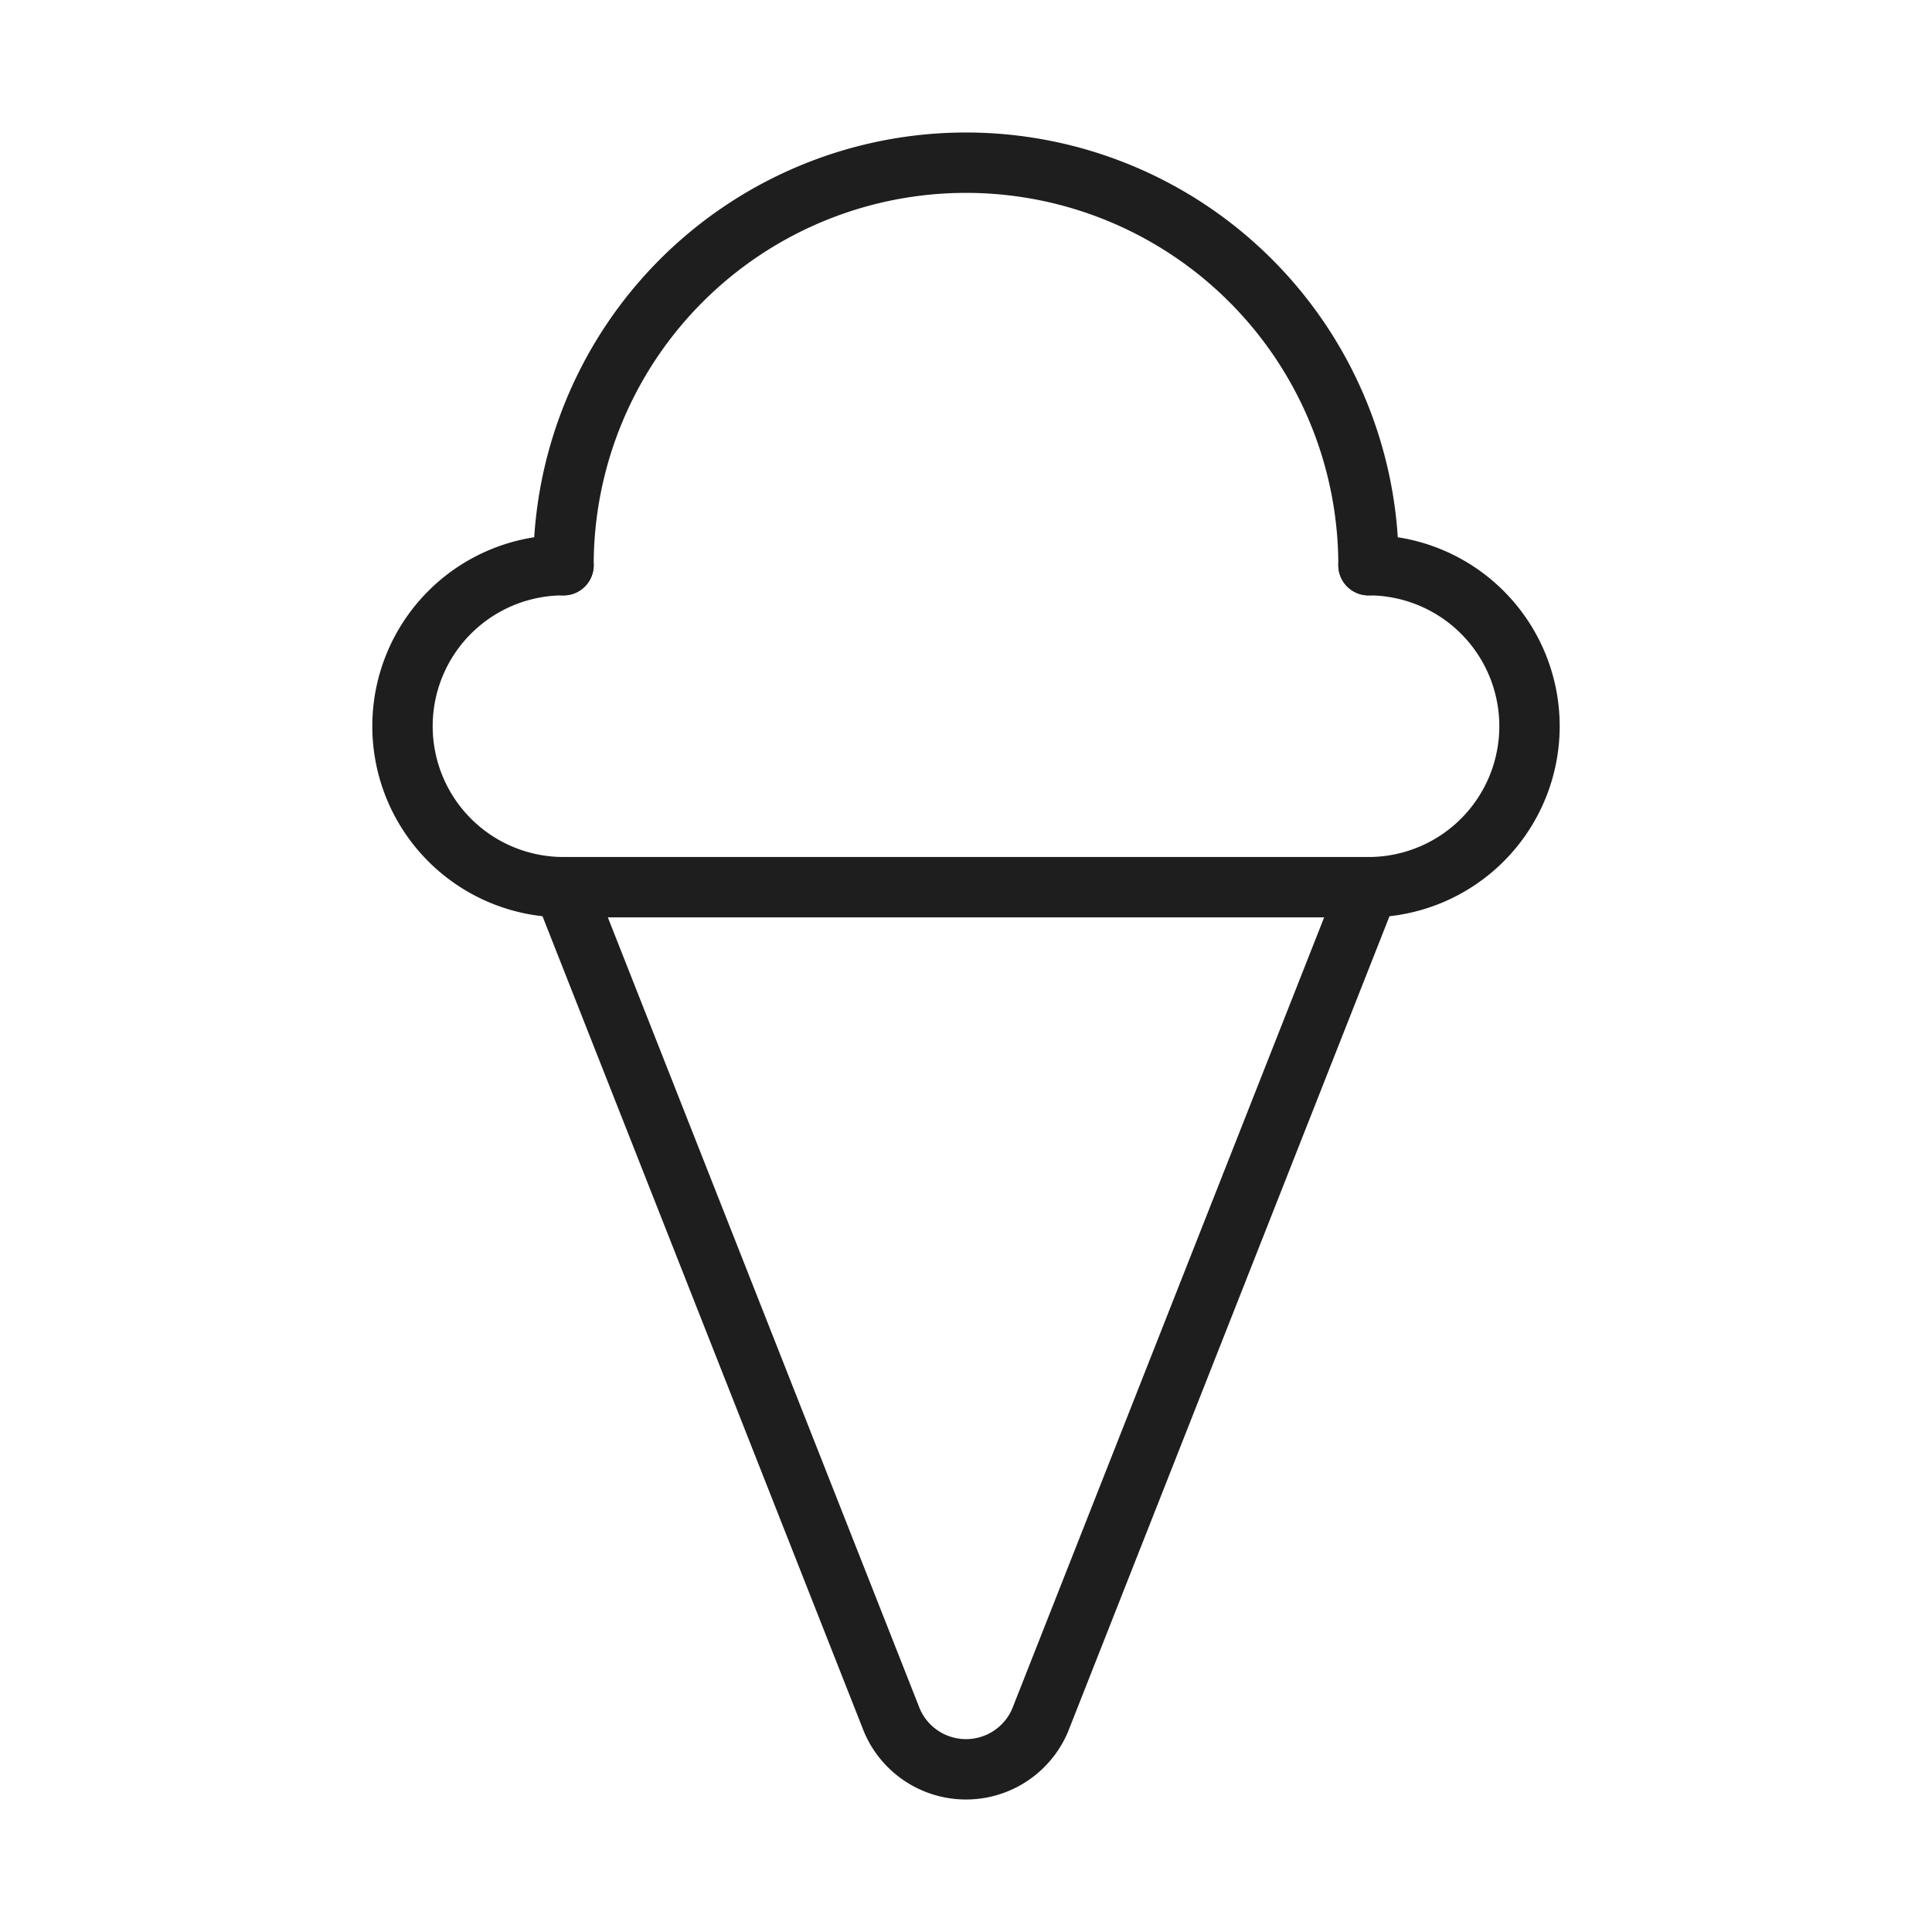
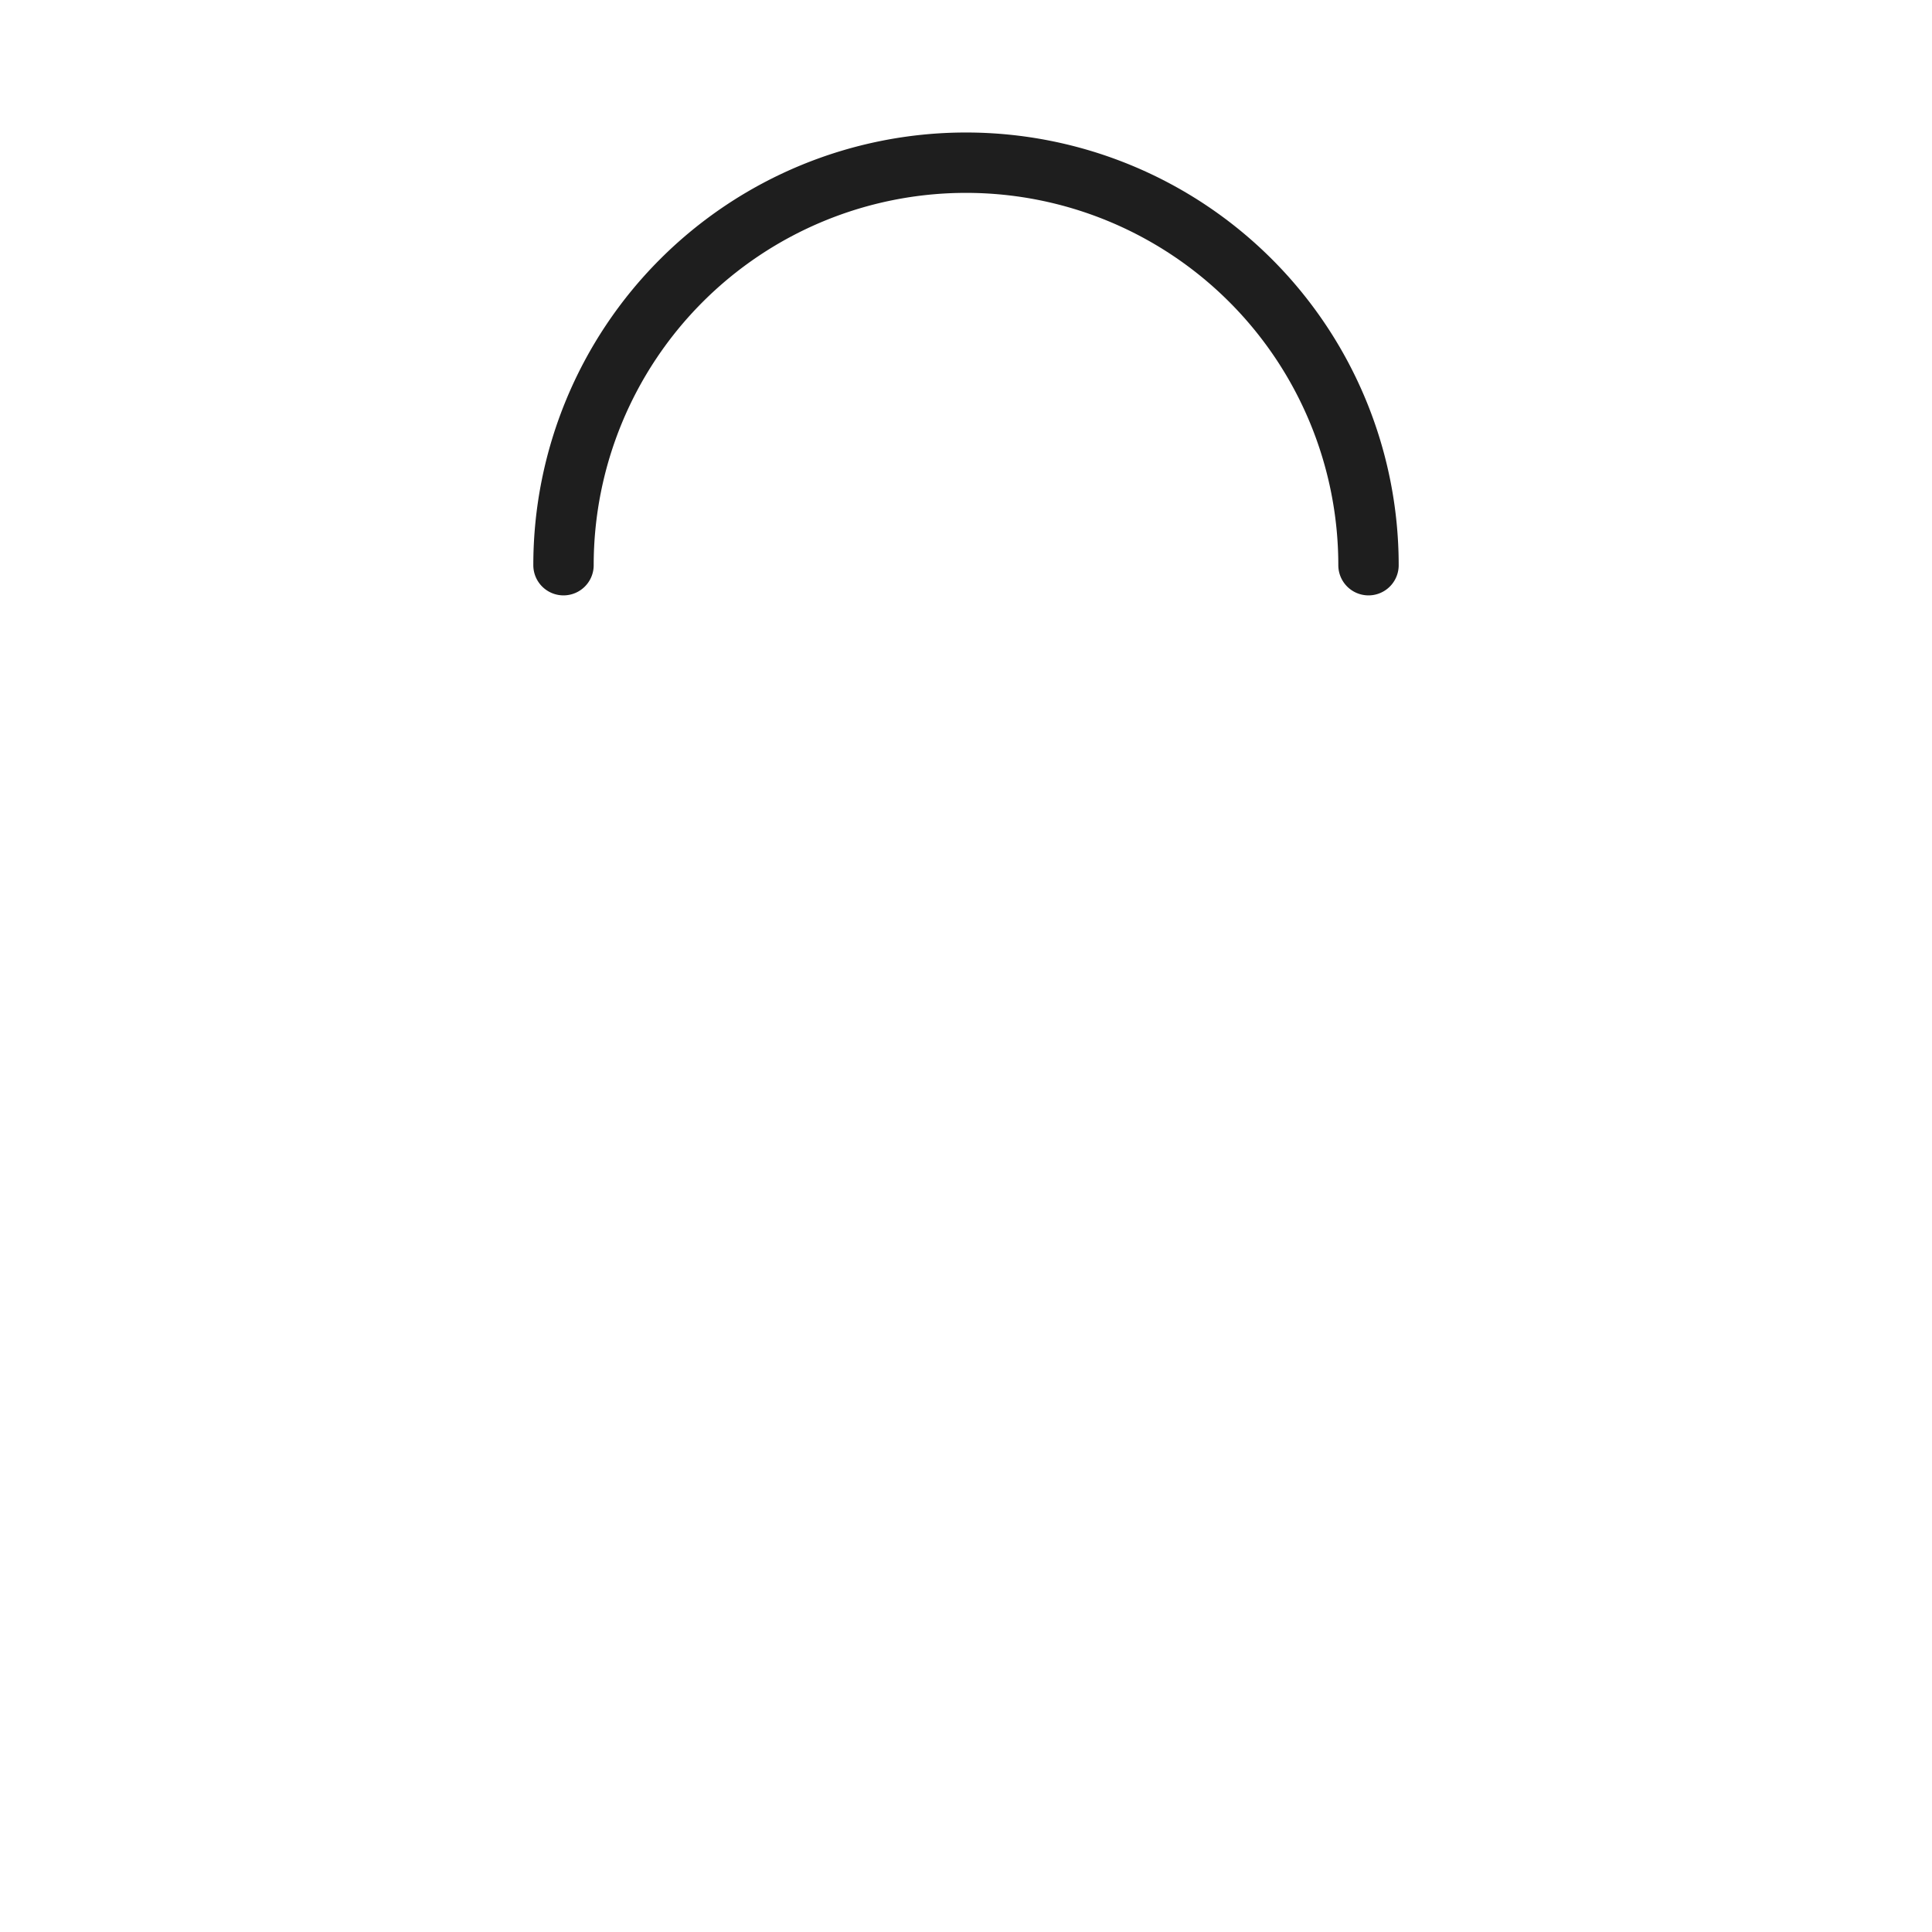
<svg xmlns="http://www.w3.org/2000/svg" id="Groupe_6738" data-name="Groupe 6738" width="48" height="48" viewBox="0 0 48 48">
  <defs>
    <clipPath id="clip-path">
      <rect id="Rectangle_5033" data-name="Rectangle 5033" width="48" height="48" fill="none" />
    </clipPath>
  </defs>
  <g id="Groupe_6732" data-name="Groupe 6732" clip-path="url(#clip-path)">
-     <path id="Tracé_12545" data-name="Tracé 12545" d="M14,22.042l8.16,20.7a2,2,0,0,0,3.68,0L34,22.042" fill="none" stroke="#1e1e1e" stroke-linecap="round" stroke-linejoin="round" stroke-width="1.5" />
    <path id="Tracé_12546" data-name="Tracé 12546" d="M34,14.042a10,10,0,0,0-20,0" fill="none" stroke="#1e1e1e" stroke-linecap="round" stroke-linejoin="round" stroke-width="1.5" />
-     <path id="Tracé_12547" data-name="Tracé 12547" d="M34,14.042a4,4,0,0,1,0,8H14a4,4,0,1,1,0-8" fill="none" stroke="#1e1e1e" stroke-linecap="round" stroke-linejoin="round" stroke-width="1.5" />
  </g>
</svg>